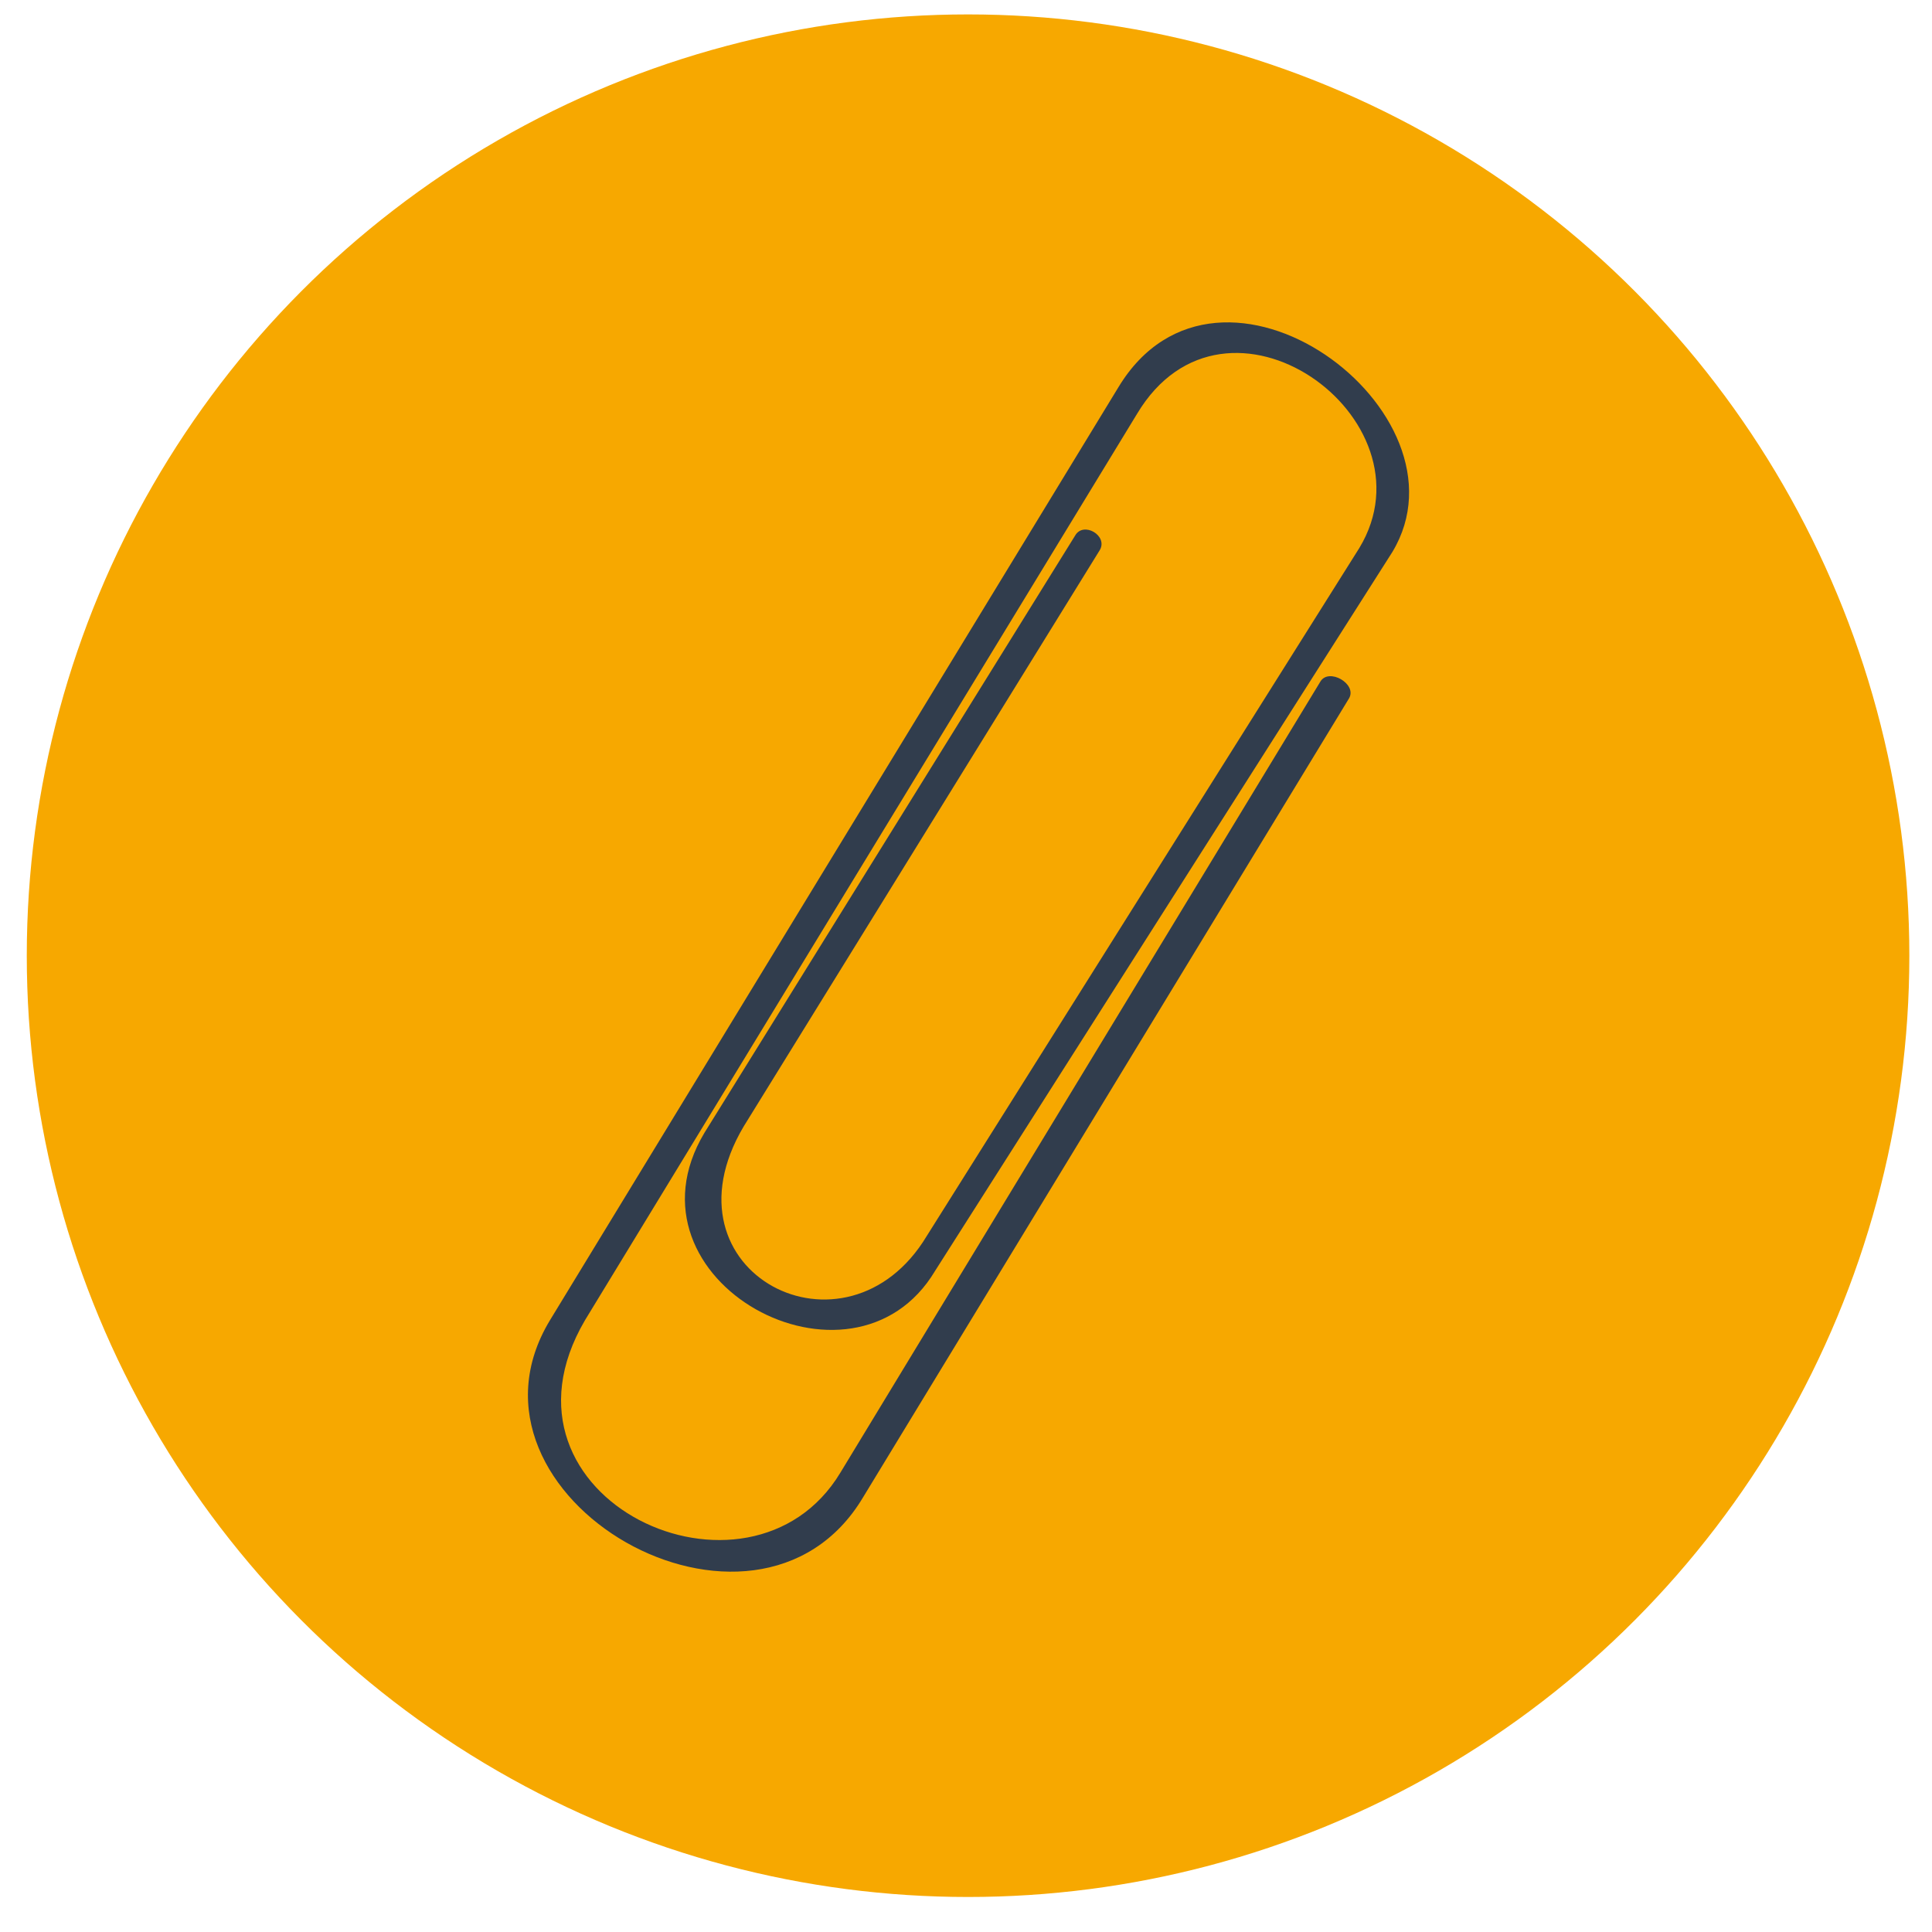
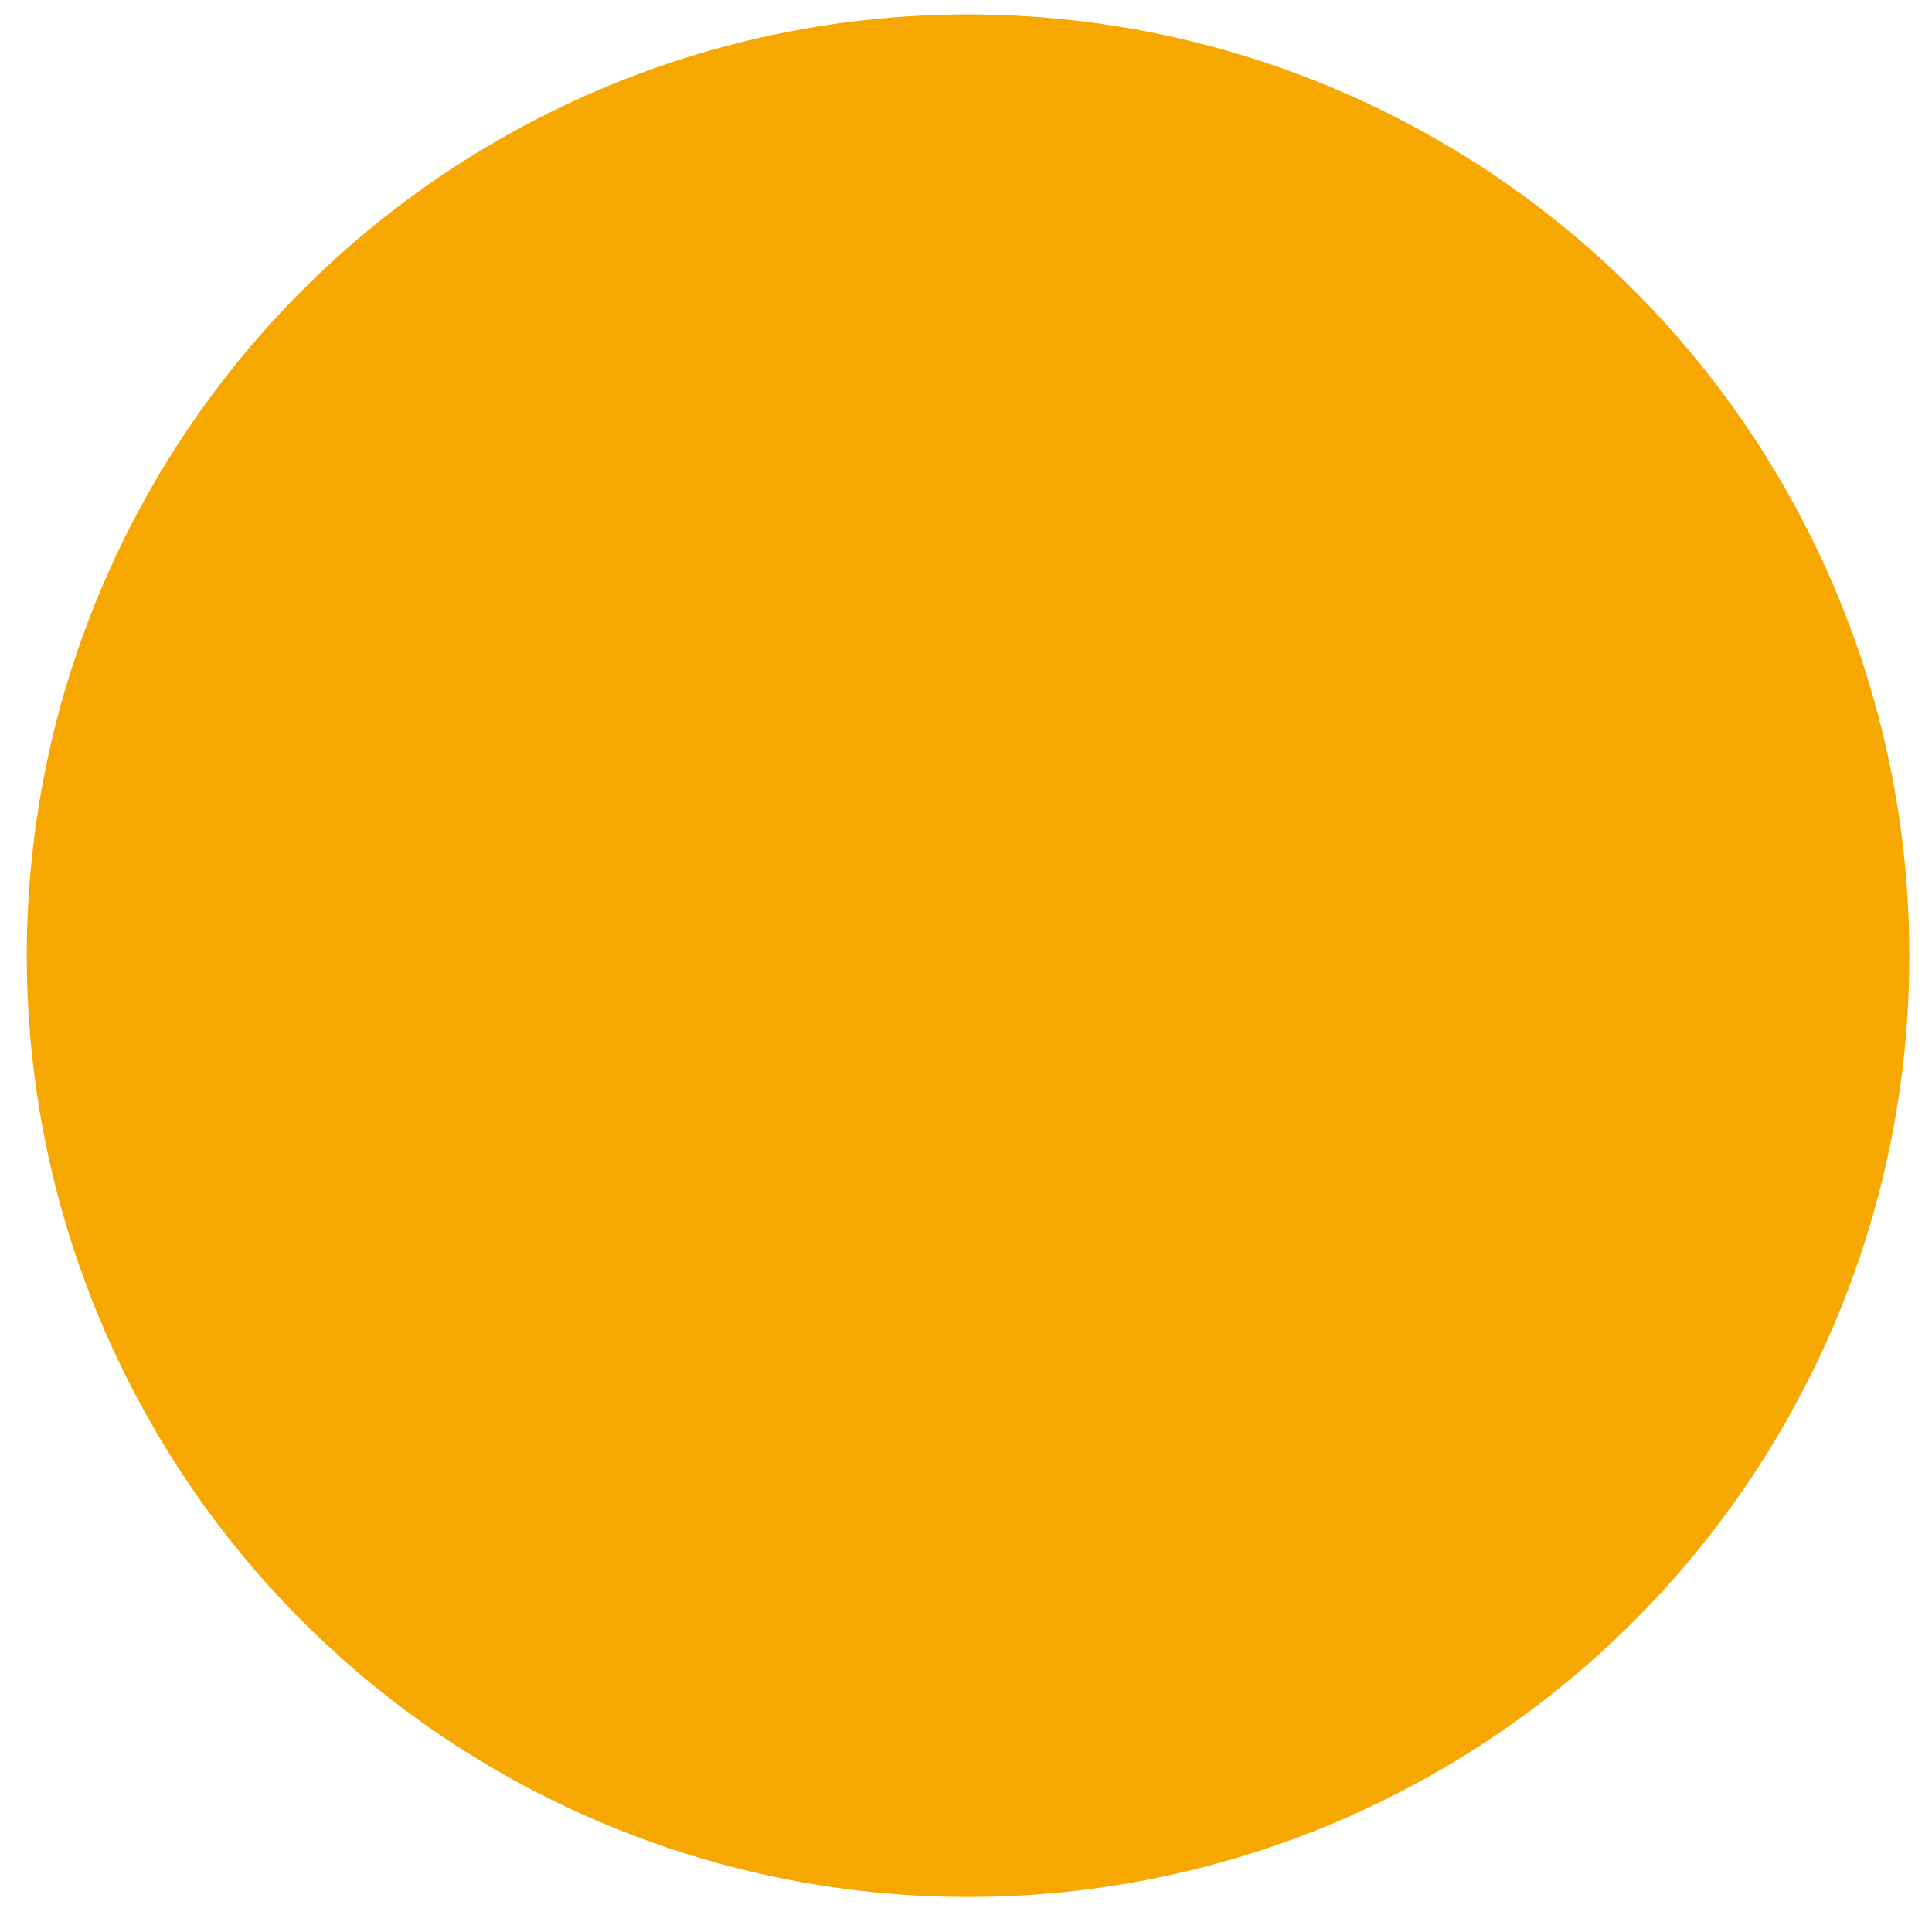
<svg xmlns="http://www.w3.org/2000/svg" version="1.1" id="Calque_1" x="0px" y="0px" viewBox="0 0 93.8 93.8" style="enable-background:new 0 0 93.8 93.8;" xml:space="preserve">
  <style type="text/css">
	.st0{fill:#F7A800;}
	.st1{fill-rule:evenodd;clip-rule:evenodd;fill:#313D4D;}
</style>
  <g>
    <circle class="st0" cx="47" cy="46.4" r="45.7" />
-     <path class="st1" d="M53.4,26.7c0.4-0.7-0.8-1.4-1.2-0.7l-18,29c-4.3,7.2,7.2,13.4,11.2,6.7l22.2-34.9c4.1-6.8-8.4-16.1-13.3-8   L26.7,64.1c-5.2,8.6,10,17.3,15.2,8.6l23.6-38.8c0.4-0.7-1-1.5-1.4-0.8L40.8,71.5c-4.4,7.3-17.5,1.3-12.4-7.4l26.8-44   c4.3-7.2,14.6,0.2,10.8,6.5L45,60c-3.9,6.5-13.1,1.8-8.9-5.3L53.4,26.7z" />
  </g>
</svg>